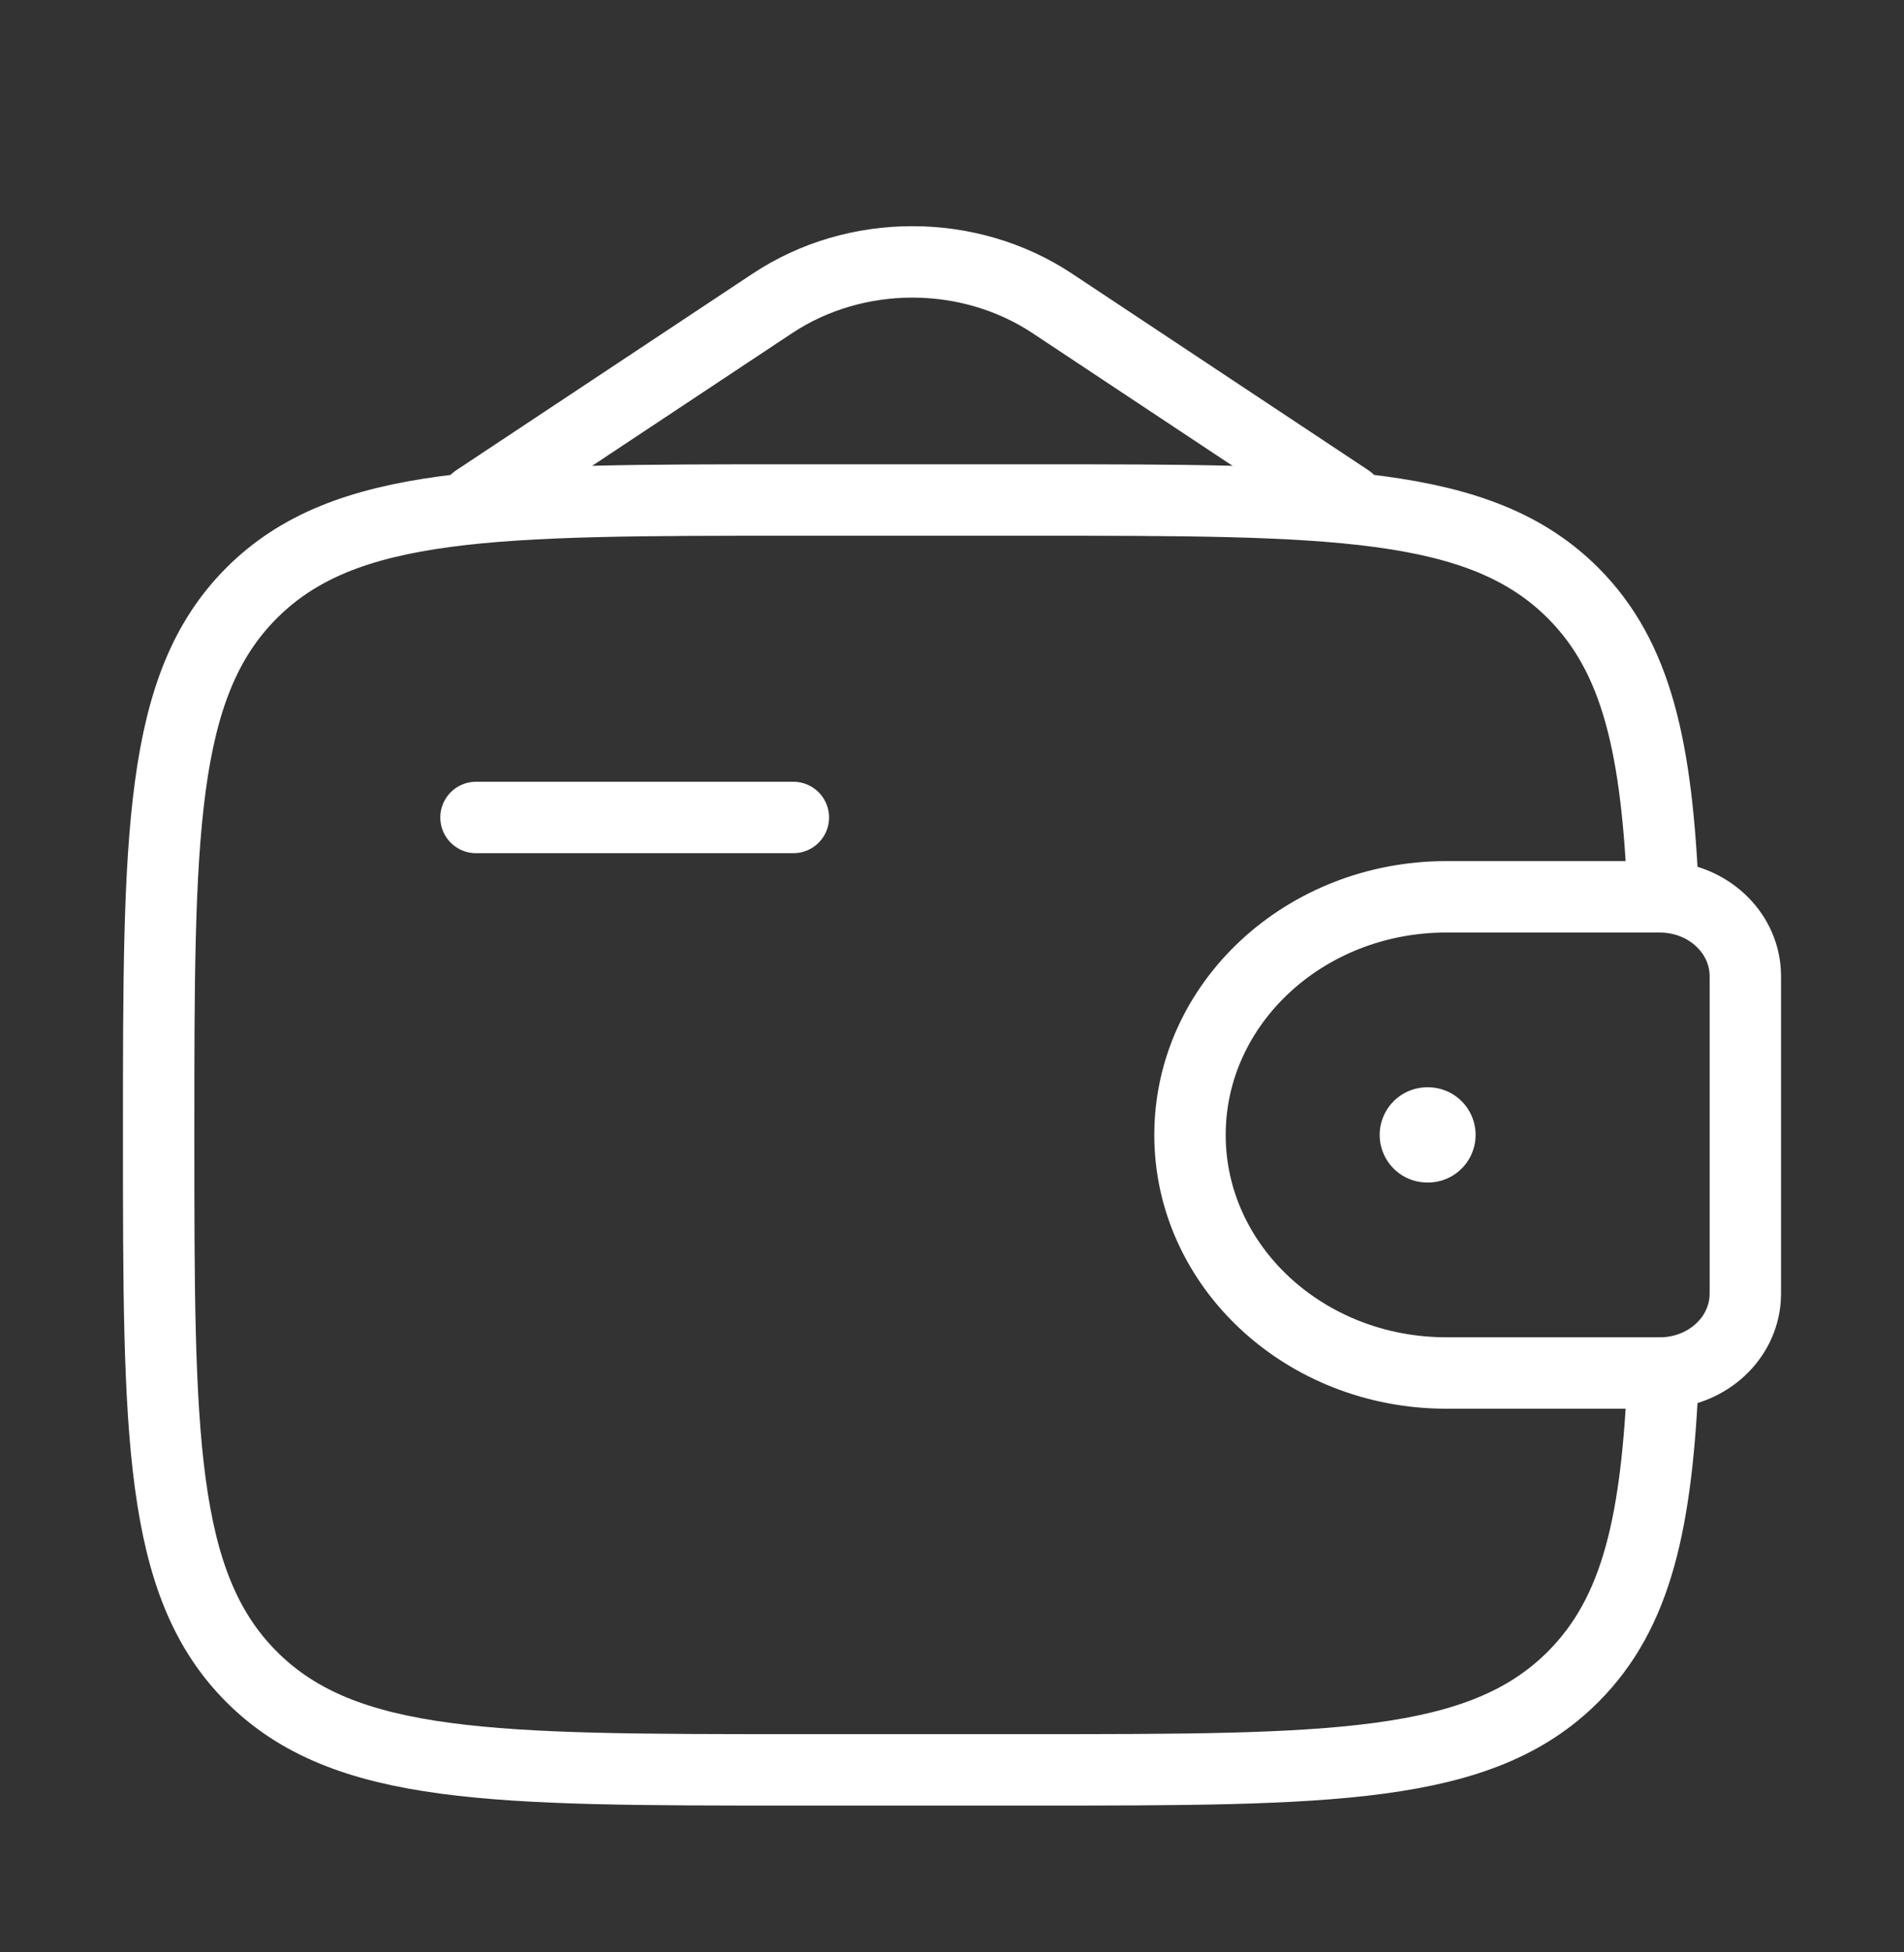
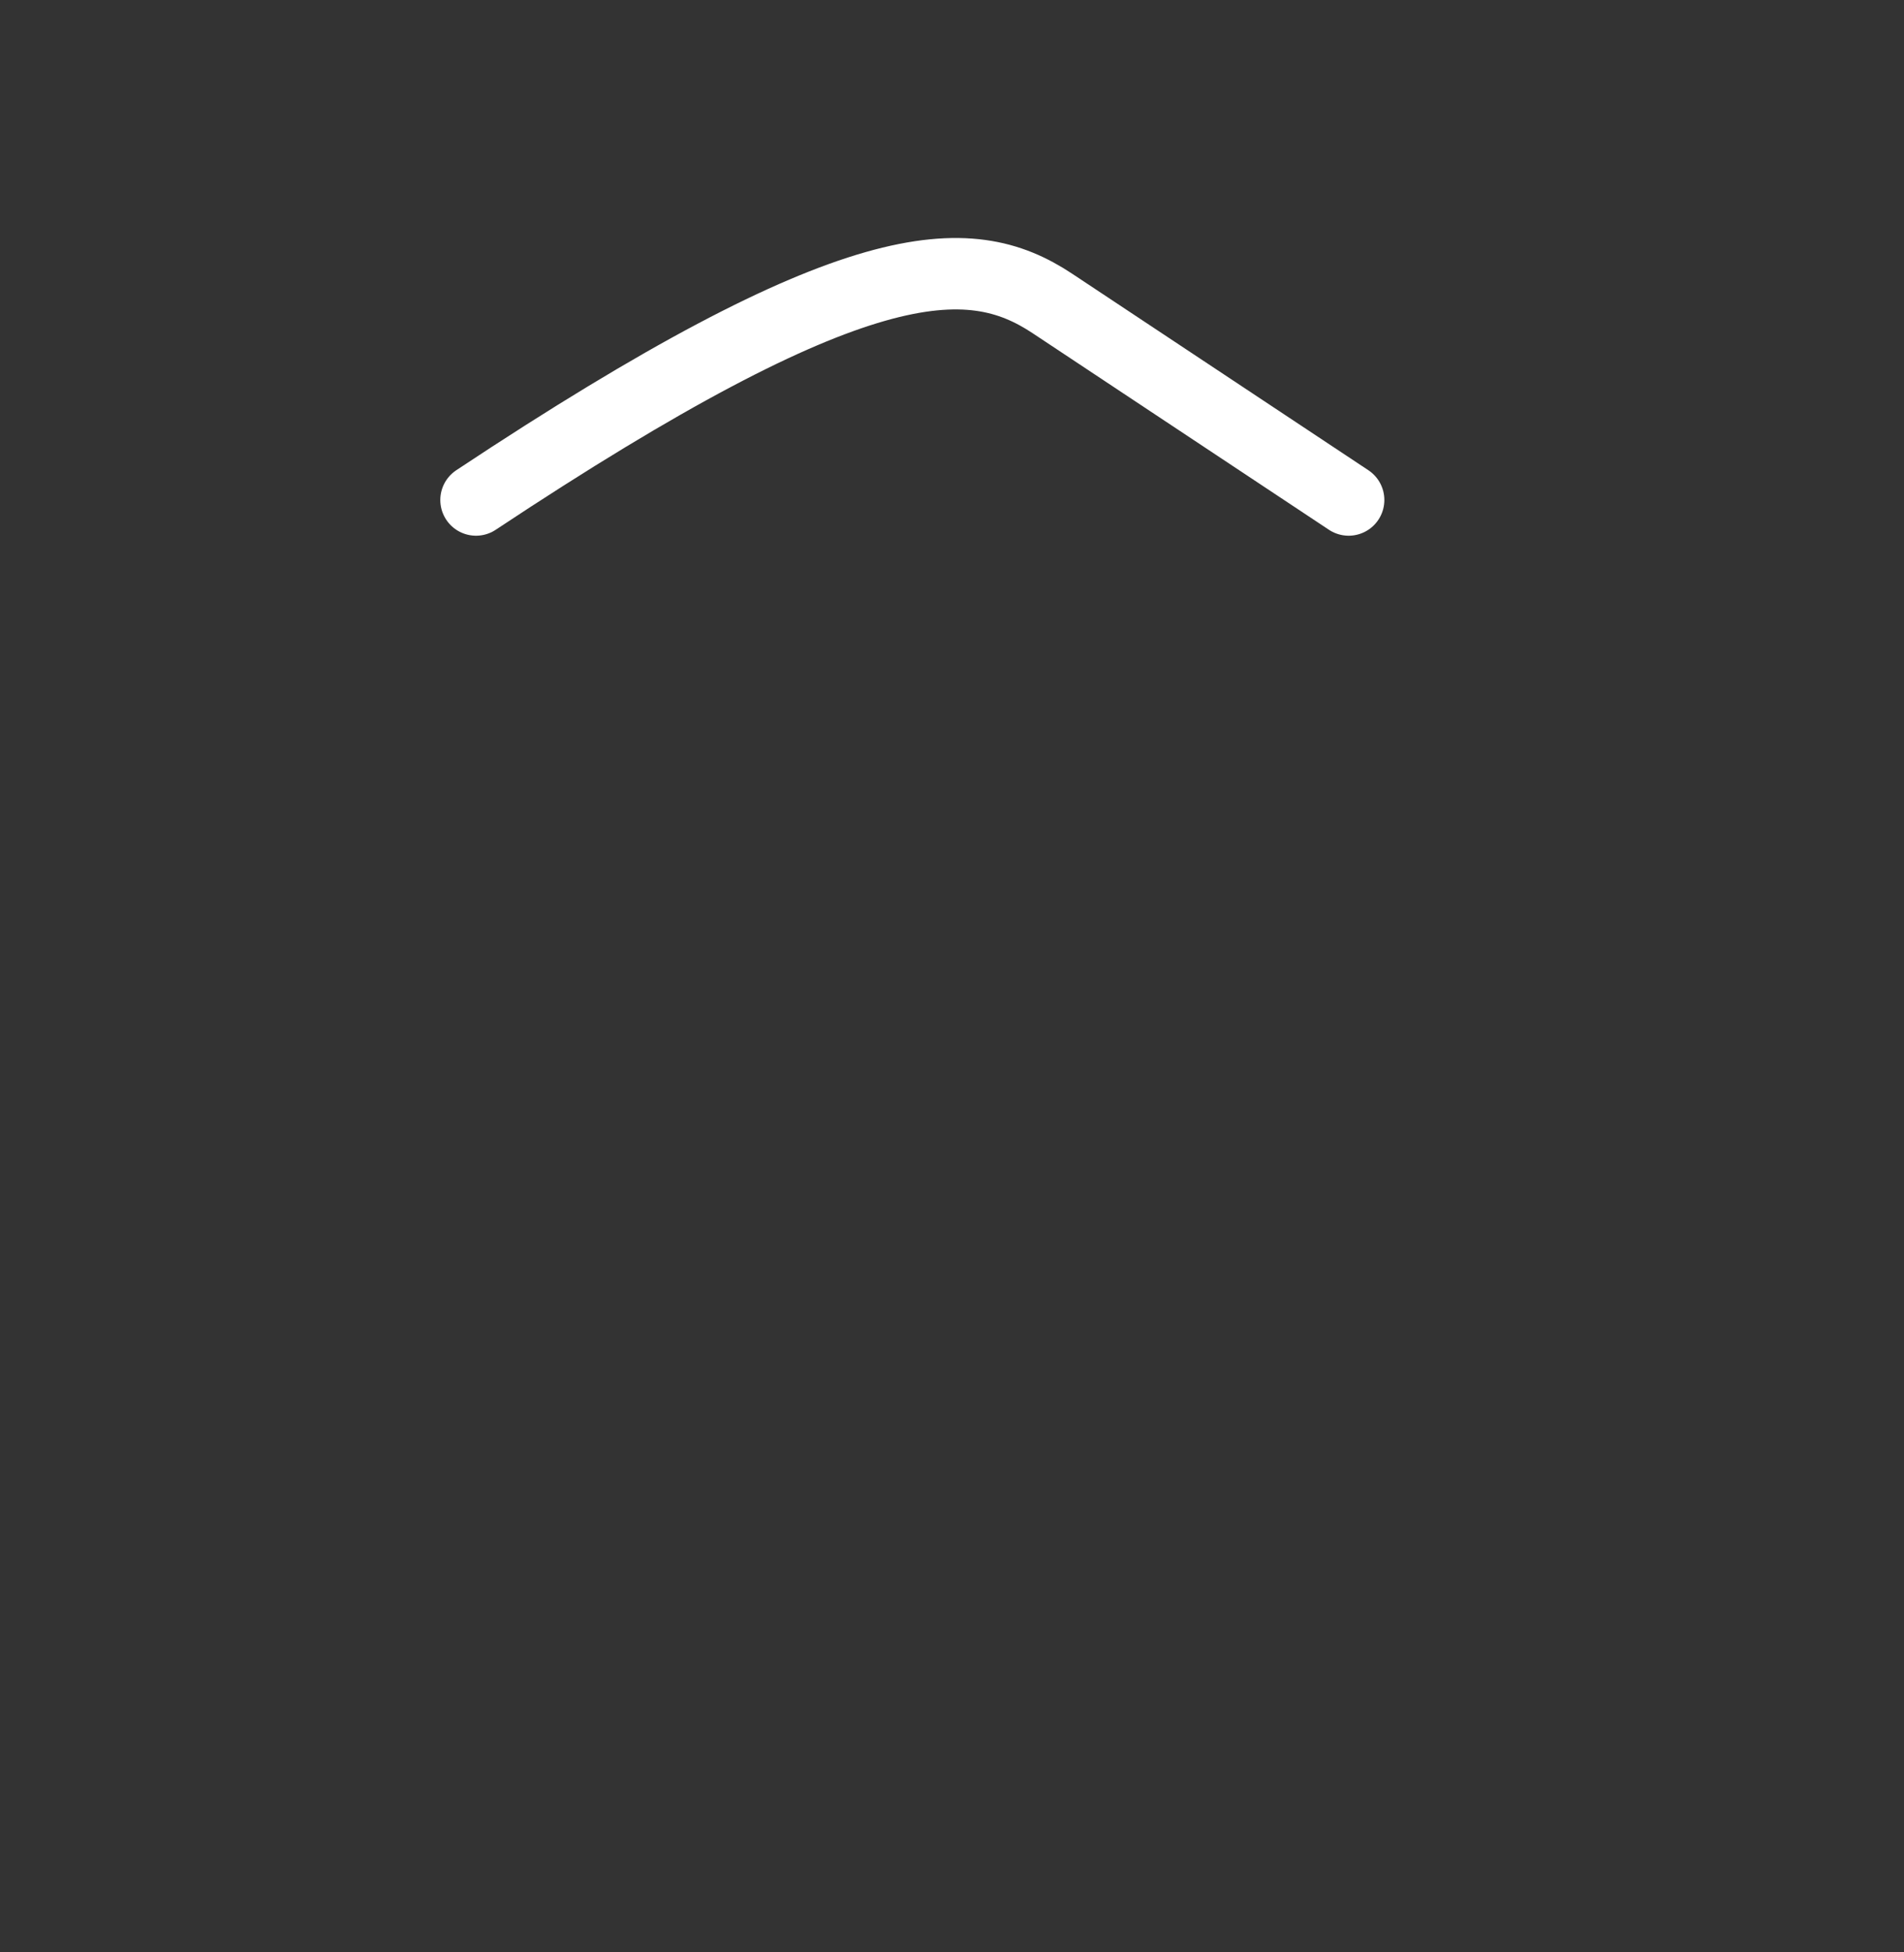
<svg xmlns="http://www.w3.org/2000/svg" width="40" height="41" viewBox="0 0 40 41" fill="none">
  <rect x="0" y="0" width="40" height="41" fill="#333333" stroke="none" />
-   <path d="M10 17.167H16.667" stroke="white" stroke-width="1.5" stroke-linecap="round" stroke-linejoin="round" />
-   <path d="M34.722 18.833H30.385C27.411 18.833 25 21.072 25 23.833C25 26.595 27.411 28.833 30.385 28.833H34.722C34.861 28.833 34.931 28.833 34.989 28.83C35.888 28.775 36.604 28.11 36.663 27.276C36.667 27.221 36.667 27.157 36.667 27.028V20.639C36.667 20.51 36.667 20.445 36.663 20.391C36.604 19.556 35.888 18.892 34.989 18.837C34.931 18.833 34.861 18.833 34.722 18.833Z" stroke="white" stroke-width="1.5" />
-   <path d="M34.942 18.833C34.812 15.713 34.394 13.8 33.047 12.453C31.095 10.5 27.952 10.5 21.667 10.5H16.667C10.381 10.5 7.239 10.5 5.286 12.453C3.333 14.405 3.333 17.548 3.333 23.833C3.333 30.119 3.333 33.261 5.286 35.214C7.239 37.167 10.381 37.167 16.667 37.167H21.667C27.952 37.167 31.095 37.167 33.047 35.214C34.394 33.867 34.812 31.954 34.942 28.833" stroke="white" stroke-width="1.5" />
-   <path d="M10 10.5L16.226 6.372C17.979 5.209 20.354 5.209 22.108 6.372L28.333 10.5" stroke="white" stroke-width="1.5" stroke-linecap="round" />
-   <path d="M29.985 23.833H30" stroke="white" stroke-width="2" stroke-linecap="round" stroke-linejoin="round" />
+   <path d="M10 10.5C17.979 5.209 20.354 5.209 22.108 6.372L28.333 10.5" stroke="white" stroke-width="1.5" stroke-linecap="round" />
</svg>